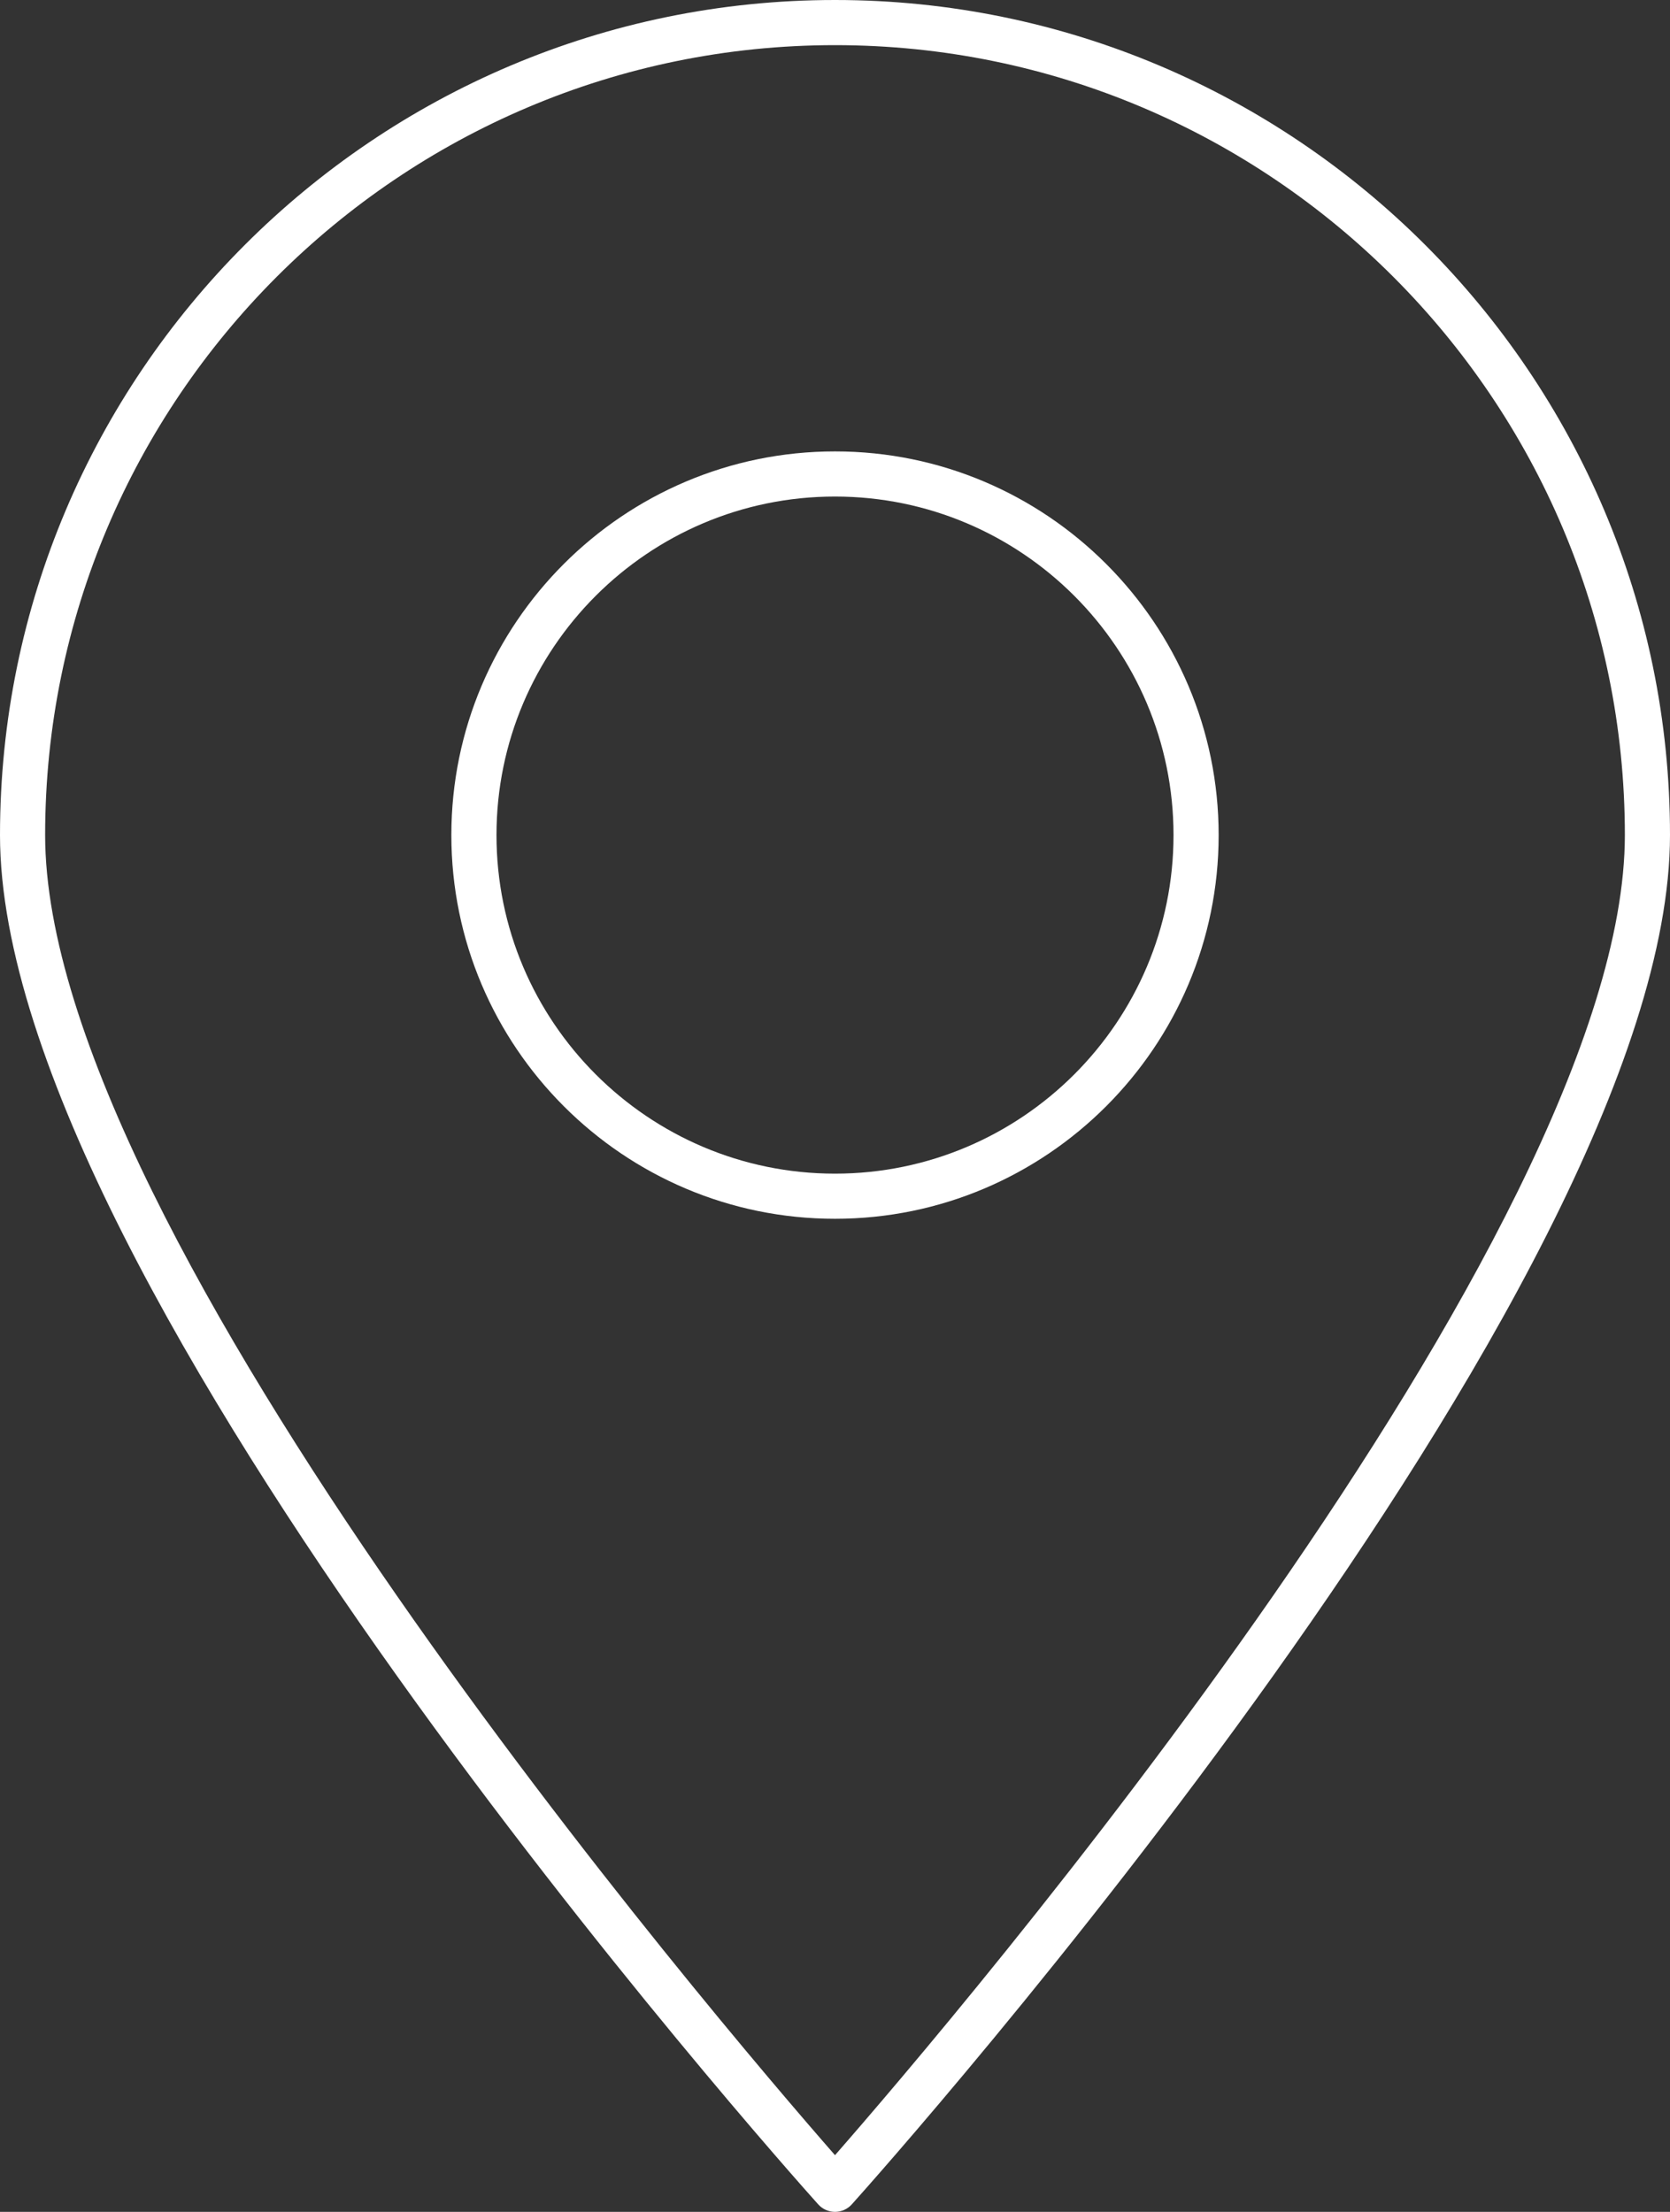
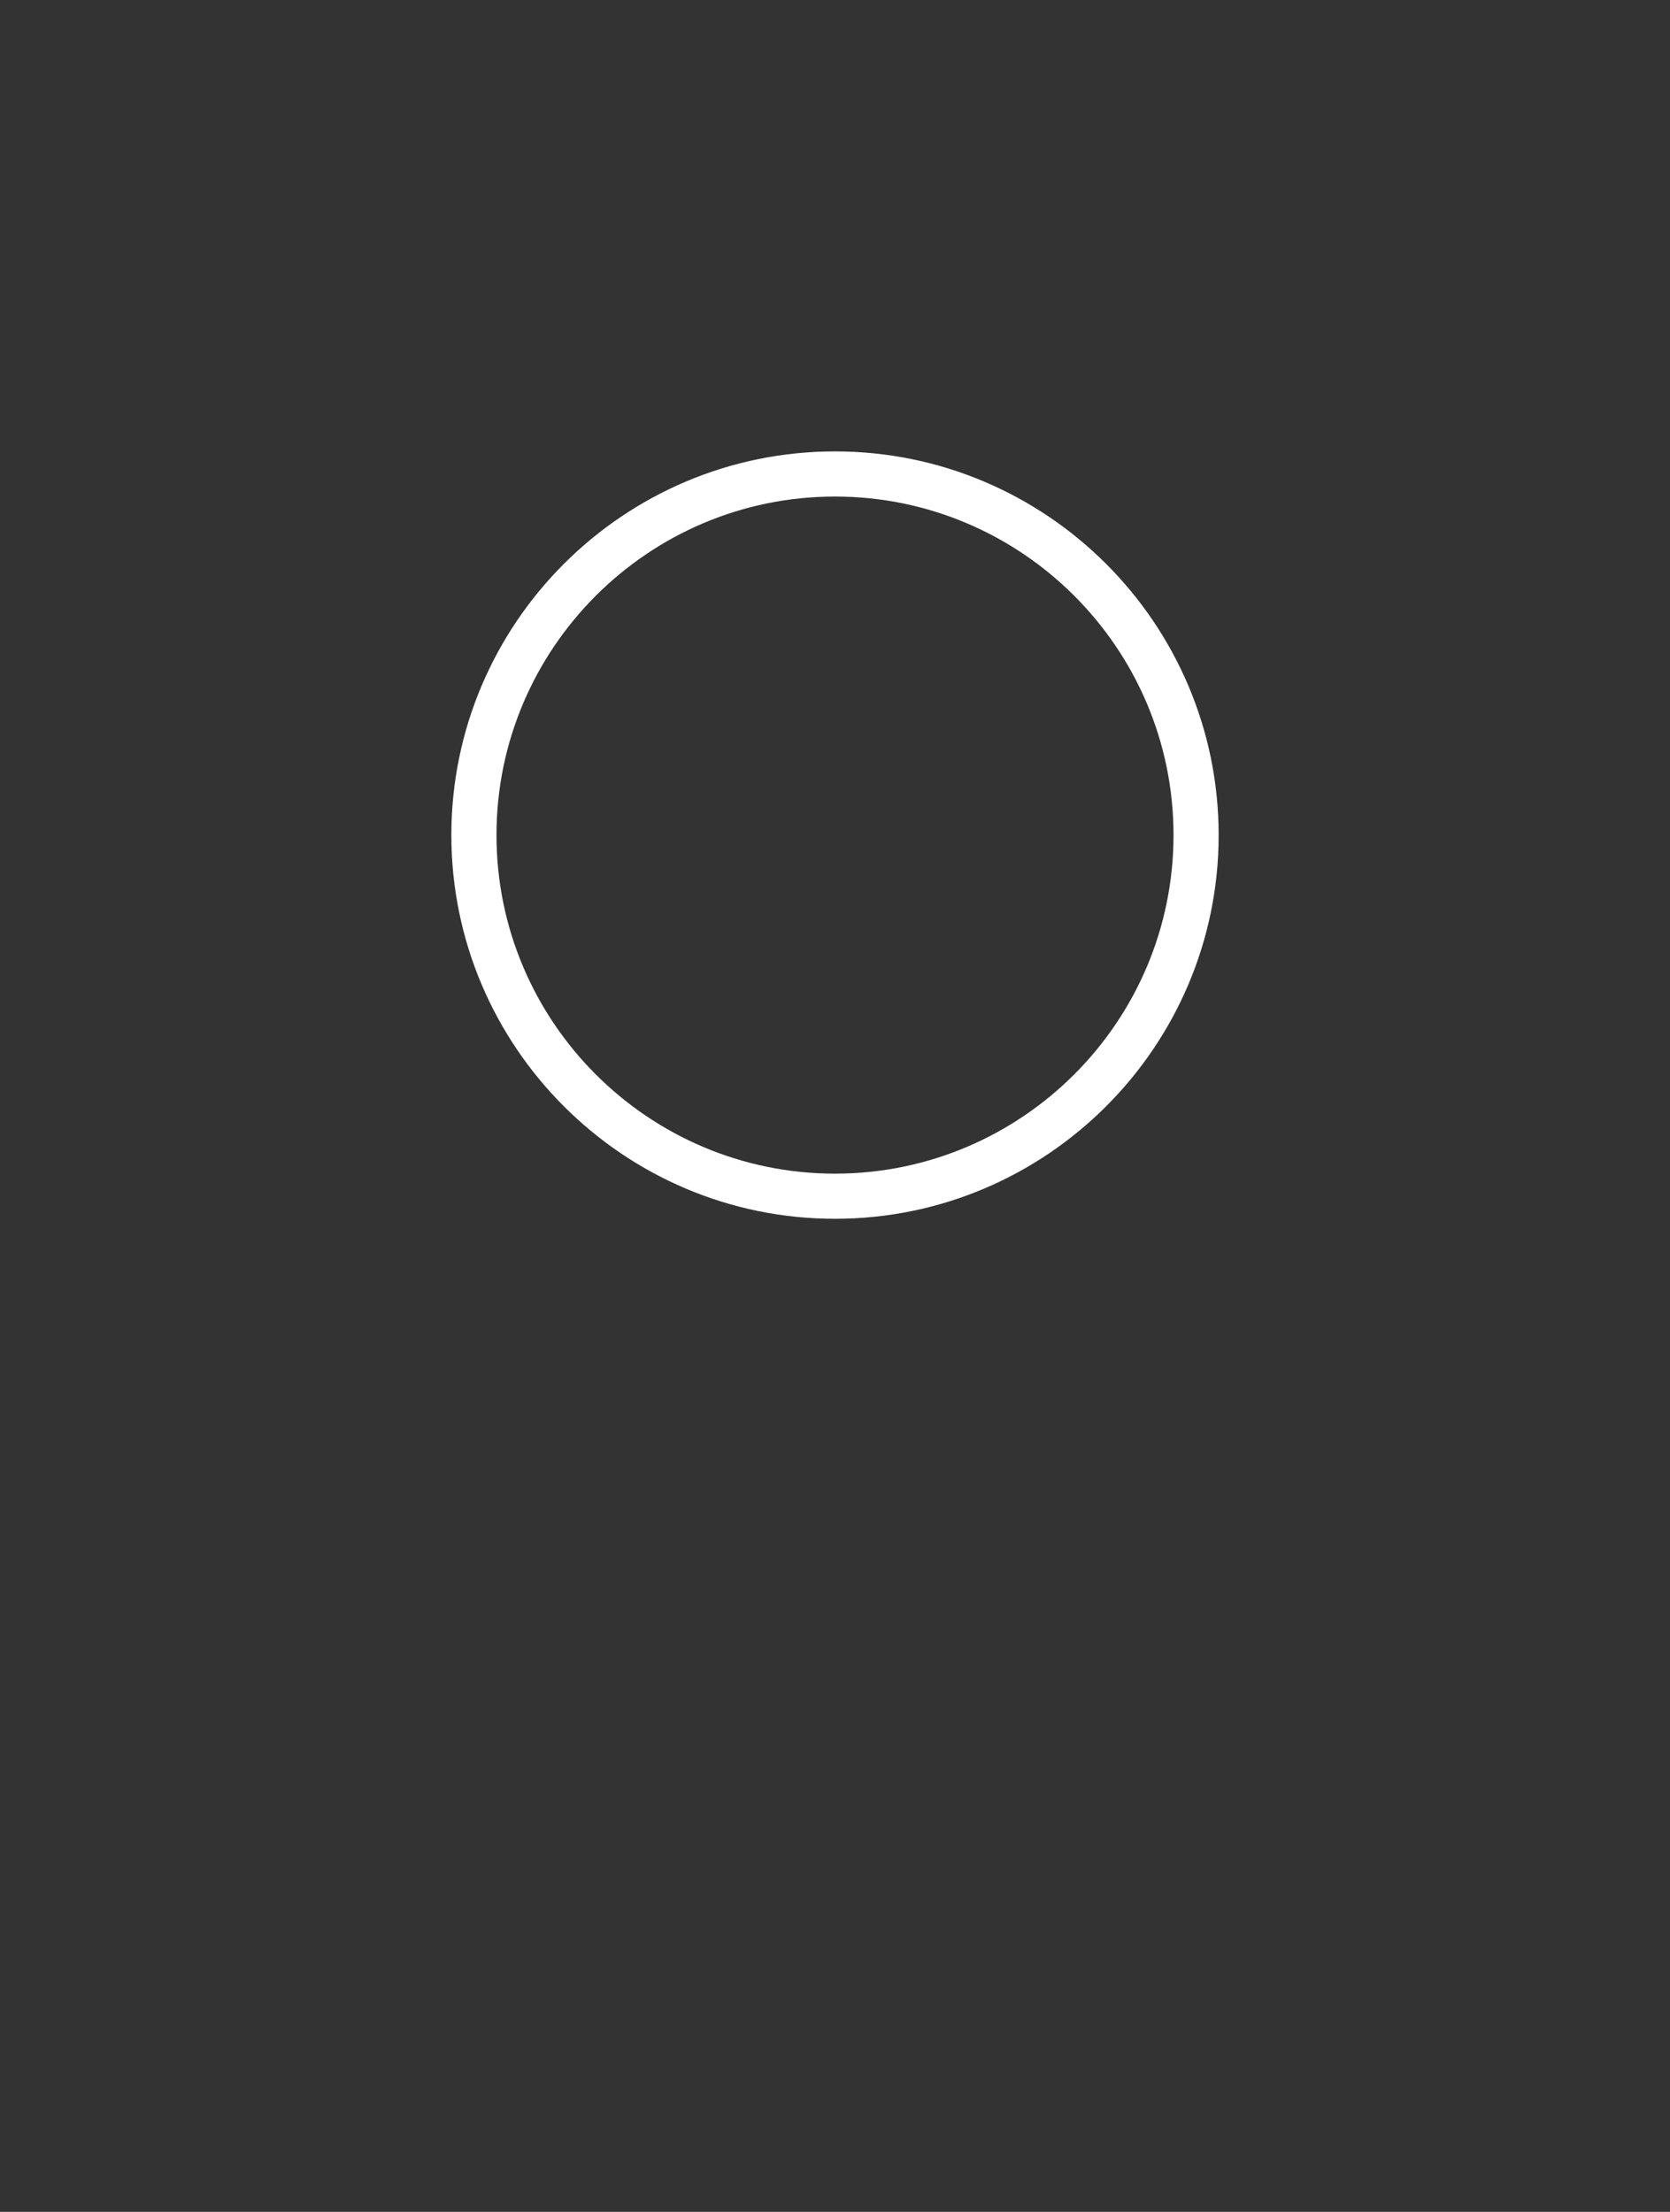
<svg xmlns="http://www.w3.org/2000/svg" fill="#ffffff" height="392" preserveAspectRatio="xMidYMid meet" version="1" viewBox="108.0 60.0 296.0 392.0" width="296" zoomAndPan="magnify">
  <rect x="108.0" y="60.0" width="296.0" height="392.0" fill="#333333" stroke="none" />
  <g id="change1_1">
-     <path d="M32,7.5c-10.201,0 -18.5,8.299 -18.5,18.5c0,10.018 17.388,29.509 18.128,30.334c0.095,0.105 0.23,0.166 0.372,0.166c0.142,0 0.277,-0.061 0.372,-0.166c0.74,-0.825 18.128,-20.316 18.128,-30.334c0,-10.201 -8.299,-18.5 -18.5,-18.5Zm0,47.744c-2.567,-2.934 -17.5,-20.39 -17.5,-29.244c0,-9.649 7.851,-17.5 17.5,-17.5c9.649,0 17.5,7.851 17.5,17.5c0,8.854 -14.934,26.31 -17.5,29.244Z" fill="inherit" transform="scale(8)" />
    <path d="M32,17.5c-4.687,0 -8.5,3.813 -8.5,8.5c0,4.687 3.813,8.5 8.5,8.5c4.687,0 8.5,-3.813 8.5,-8.5c0,-4.687 -3.813,-8.5 -8.5,-8.5Zm0,16c-4.136,0 -7.5,-3.364 -7.5,-7.5c0,-4.136 3.364,-7.5 7.5,-7.5c4.136,0 7.5,3.364 7.5,7.5c0,4.136 -3.364,7.5 -7.5,7.5Z" fill="inherit" transform="scale(8)" />
  </g>
</svg>